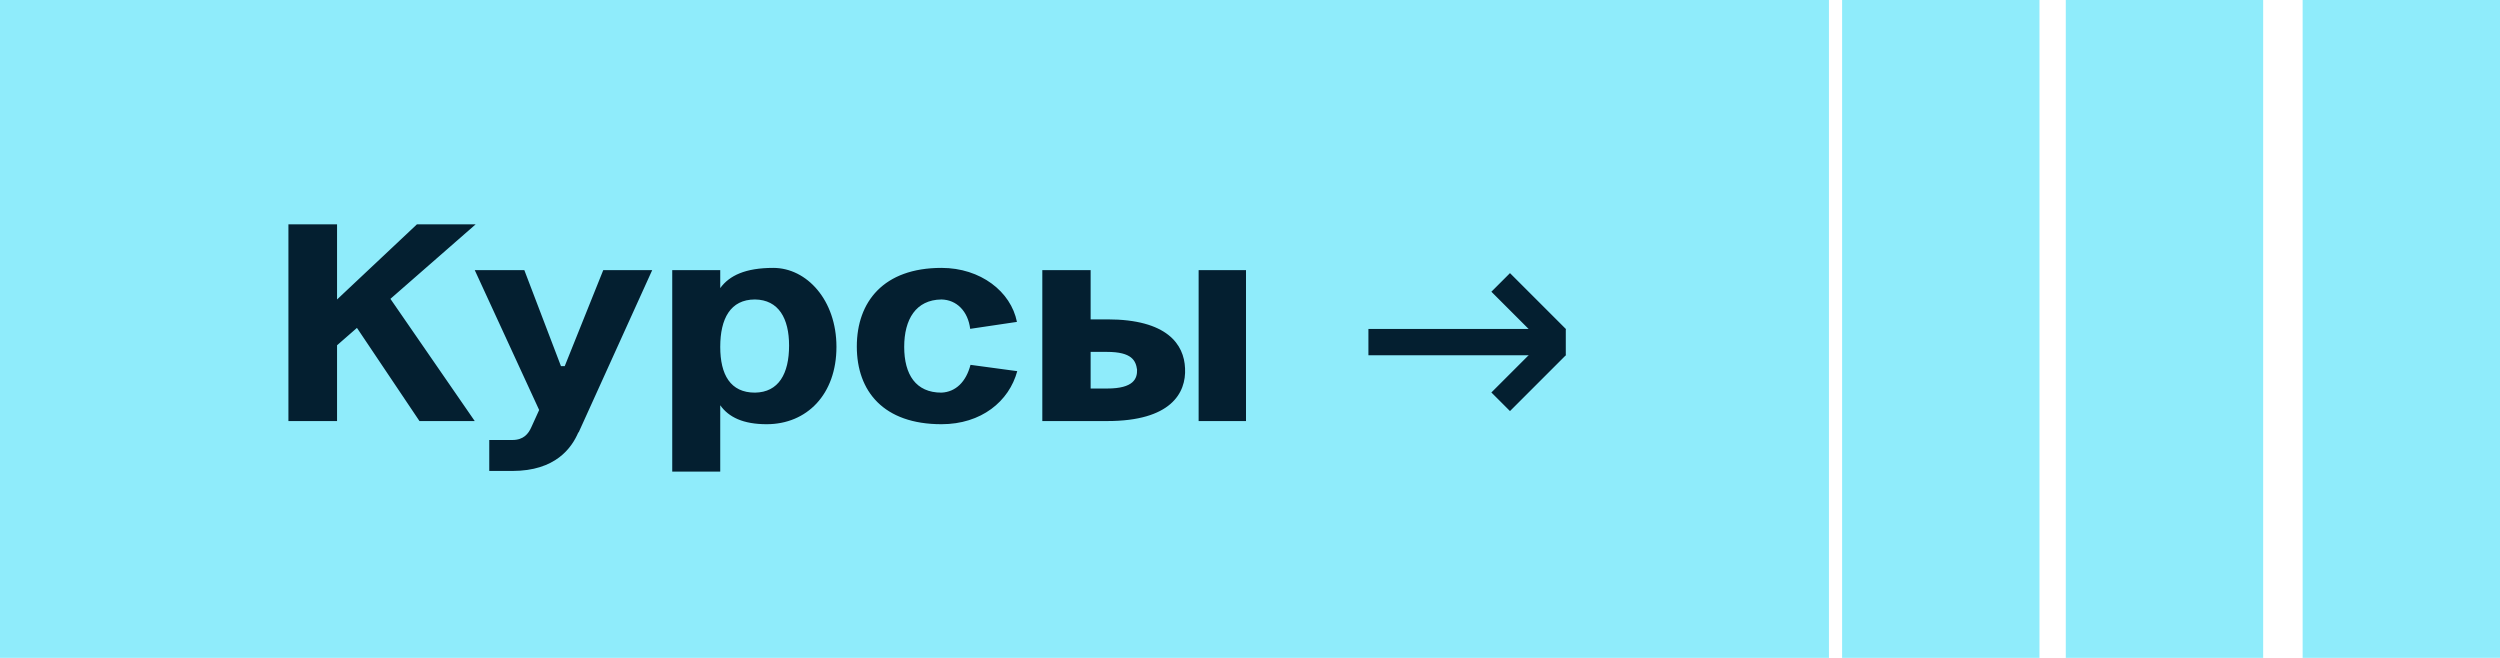
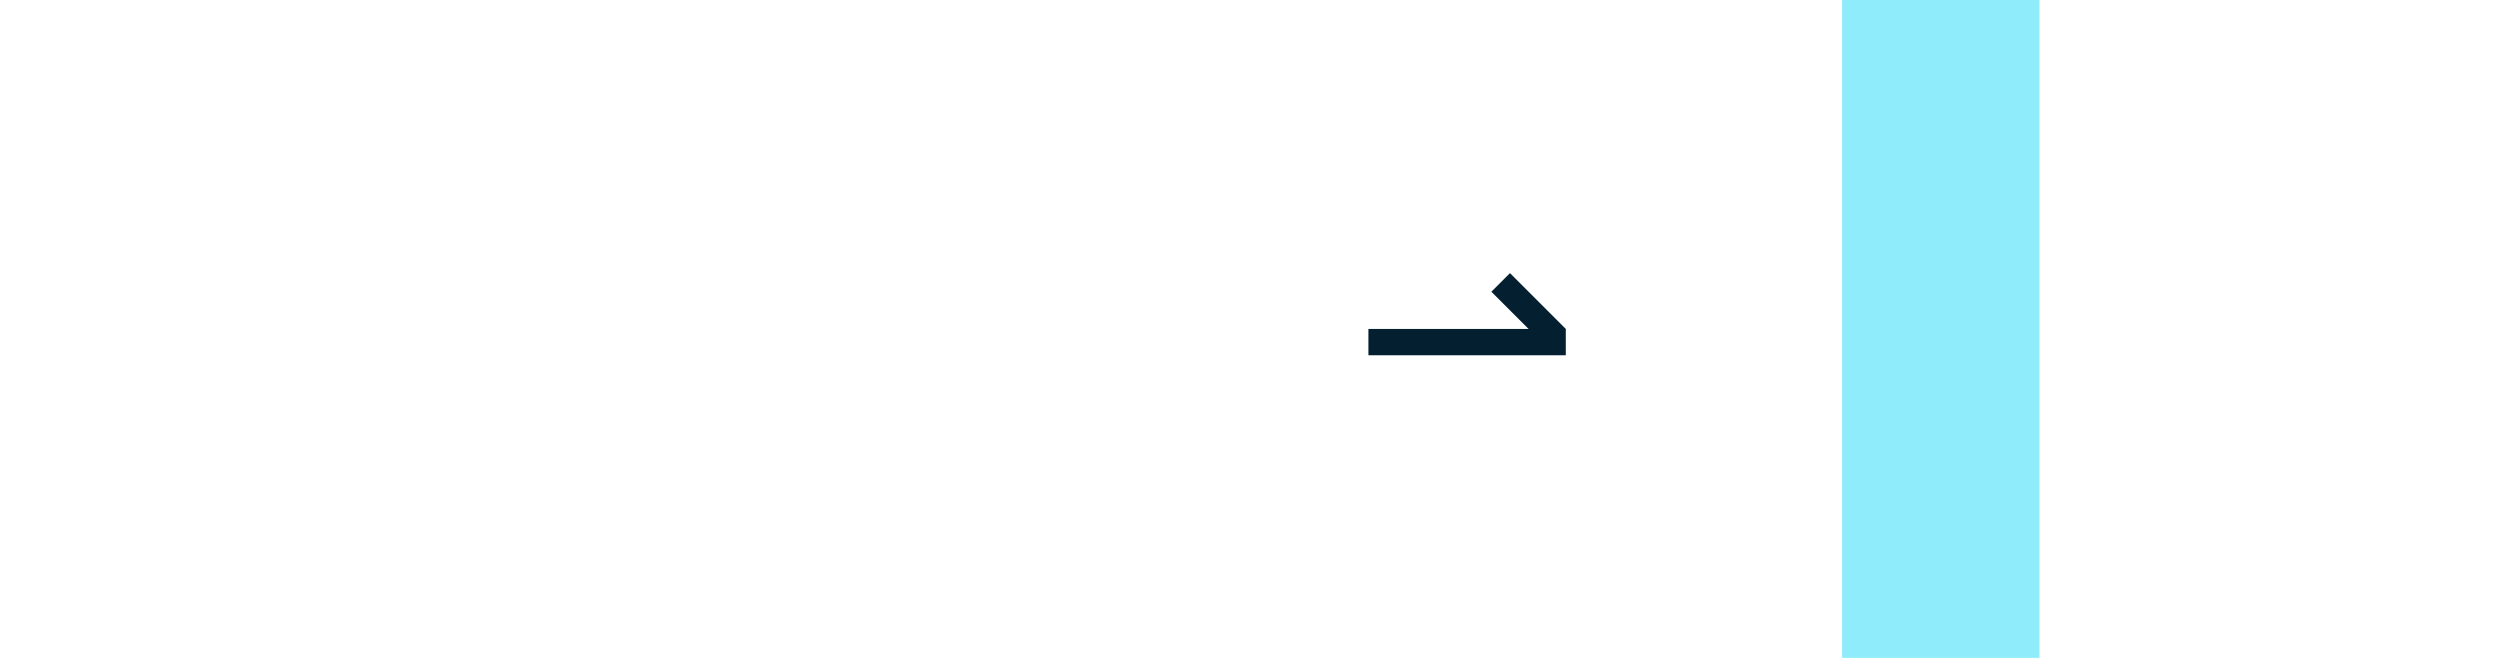
<svg xmlns="http://www.w3.org/2000/svg" width="190" height="50" viewBox="0 0 190 50" fill="none">
-   <rect width="139" height="50" fill="#8FECFB" />
  <rect x="140" width="15" height="50" fill="#8FECFB" />
-   <rect x="157" width="15" height="50" fill="#8FECFB" />
-   <rect x="175" width="15" height="50" fill="#8FECFB" />
-   <path d="M36.08 32H31.88L27.128 24.92L25.616 26.24V32H21.92V17.048H25.616V22.76L31.688 17.048H36.152L29.672 22.712L36.08 32ZM40.976 31.16L36.08 20.528H39.848L42.632 27.824H42.92L45.848 20.528H49.568L43.976 32.864H43.952C43.448 34.04 42.224 35.792 38.936 35.792H37.184V33.44H38.936C39.8 33.44 40.16 32.96 40.376 32.48L40.976 31.16ZM54.738 30.8V35.84H51.09V20.528H54.738V21.896C55.434 20.936 56.658 20.36 58.77 20.36C61.314 20.36 63.57 22.808 63.57 26.36C63.57 29.984 61.314 32.24 58.266 32.24C56.49 32.24 55.386 31.712 54.738 30.8ZM54.738 26.36C54.738 28.472 55.506 29.84 57.378 29.84C59.178 29.816 59.97 28.4 59.97 26.264C59.97 24.2 59.178 22.784 57.378 22.76C55.506 22.76 54.738 24.224 54.738 26.36ZM73.758 27.728L77.311 28.208C76.686 30.512 74.575 32.24 71.55 32.24C67.159 32.24 65.118 29.744 65.118 26.336C65.118 22.928 67.159 20.36 71.55 20.36C74.526 20.36 76.831 22.16 77.287 24.464L73.734 24.992C73.567 23.648 72.703 22.784 71.55 22.76C69.606 22.784 68.719 24.272 68.719 26.36C68.719 28.472 69.606 29.84 71.55 29.84C72.63 29.792 73.422 29.024 73.758 27.728ZM84.16 32H79.216V20.528H82.888V24.272H84.16C88.696 24.272 89.992 26.168 90.064 27.992C90.16 29.888 88.96 32 84.16 32ZM84.136 26.744H82.888V29.528H84.136C86.176 29.528 86.44 28.76 86.416 28.088C86.32 27.416 86.032 26.744 84.136 26.744ZM94.696 32H91.096V20.528H94.696V32Z" fill="#041F30" />
  <rect x="104" y="25" width="15" height="2" fill="#041F30" />
  <rect x="114.758" y="20.757" width="6" height="2" transform="rotate(45 114.758 20.757)" fill="#041F30" />
-   <rect x="119" y="27" width="6" height="2" transform="rotate(135 119 27)" fill="#041F30" />
</svg>